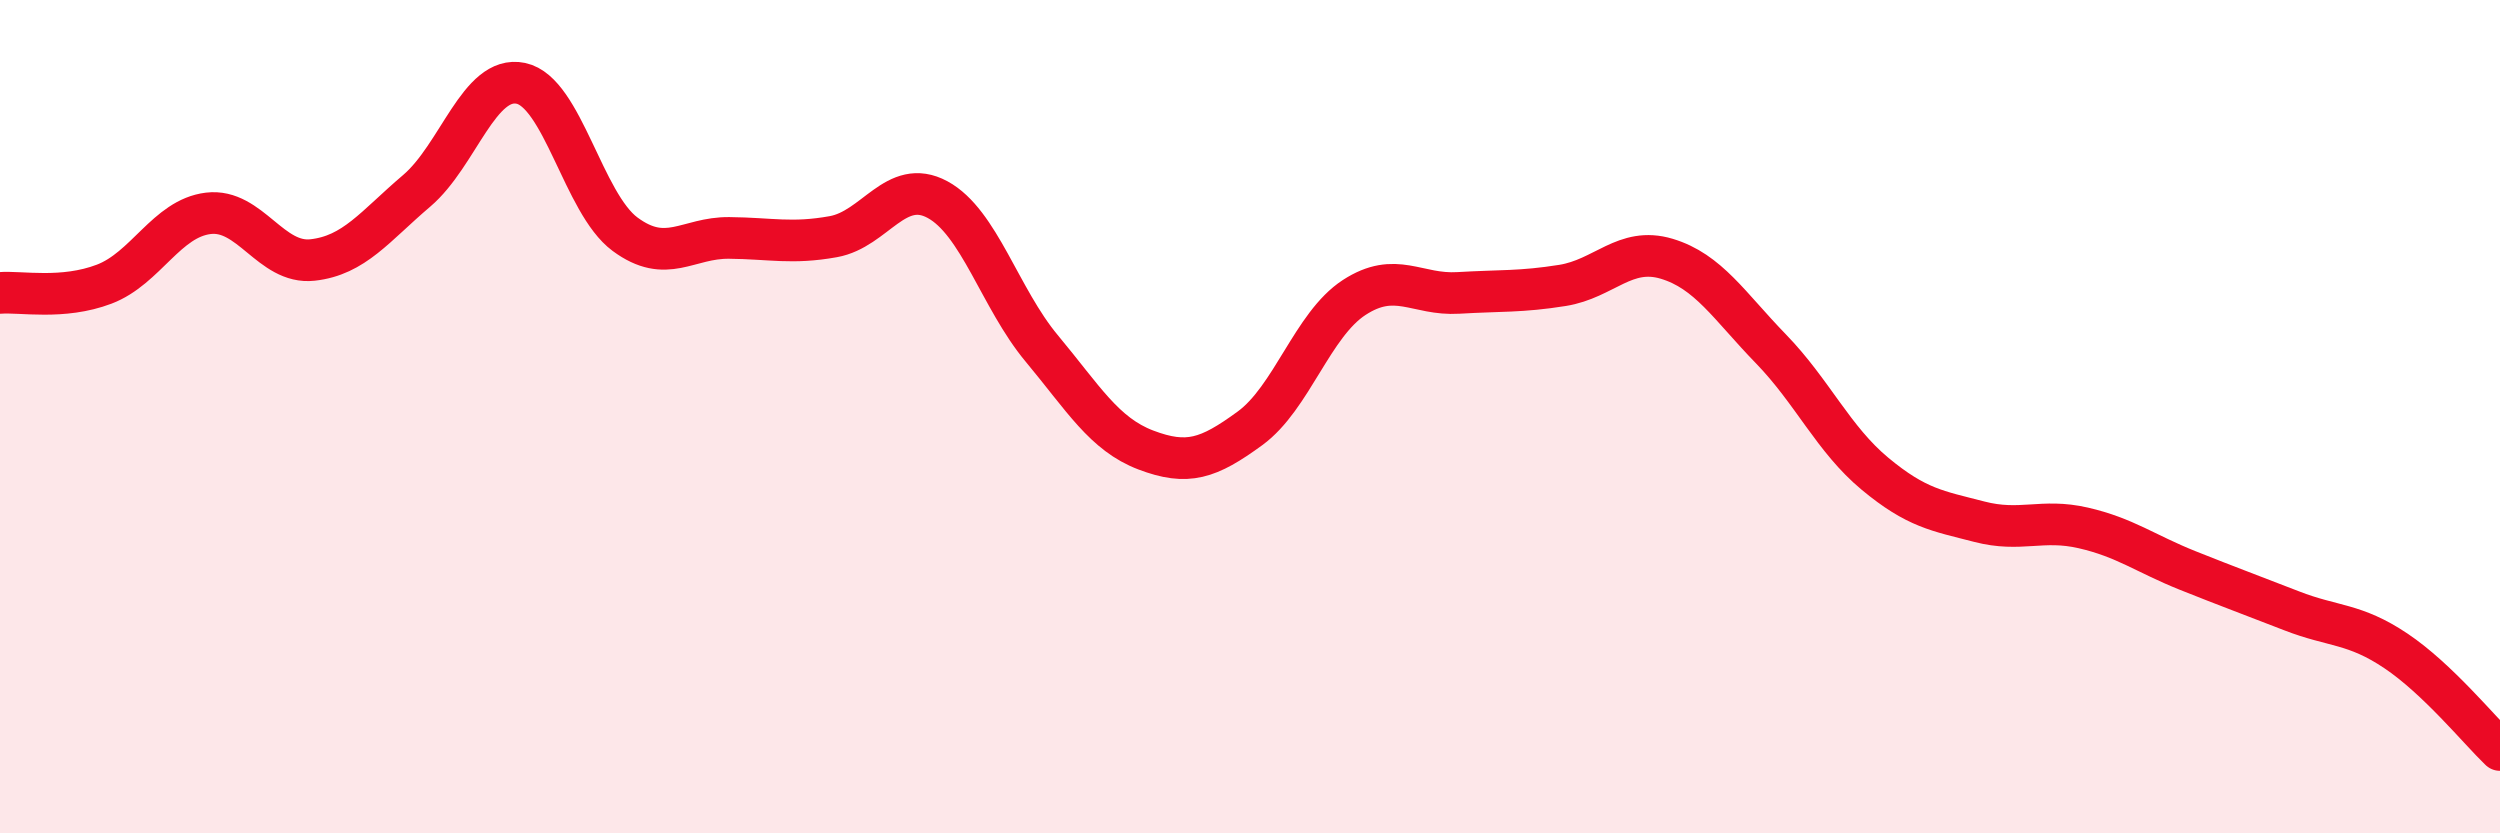
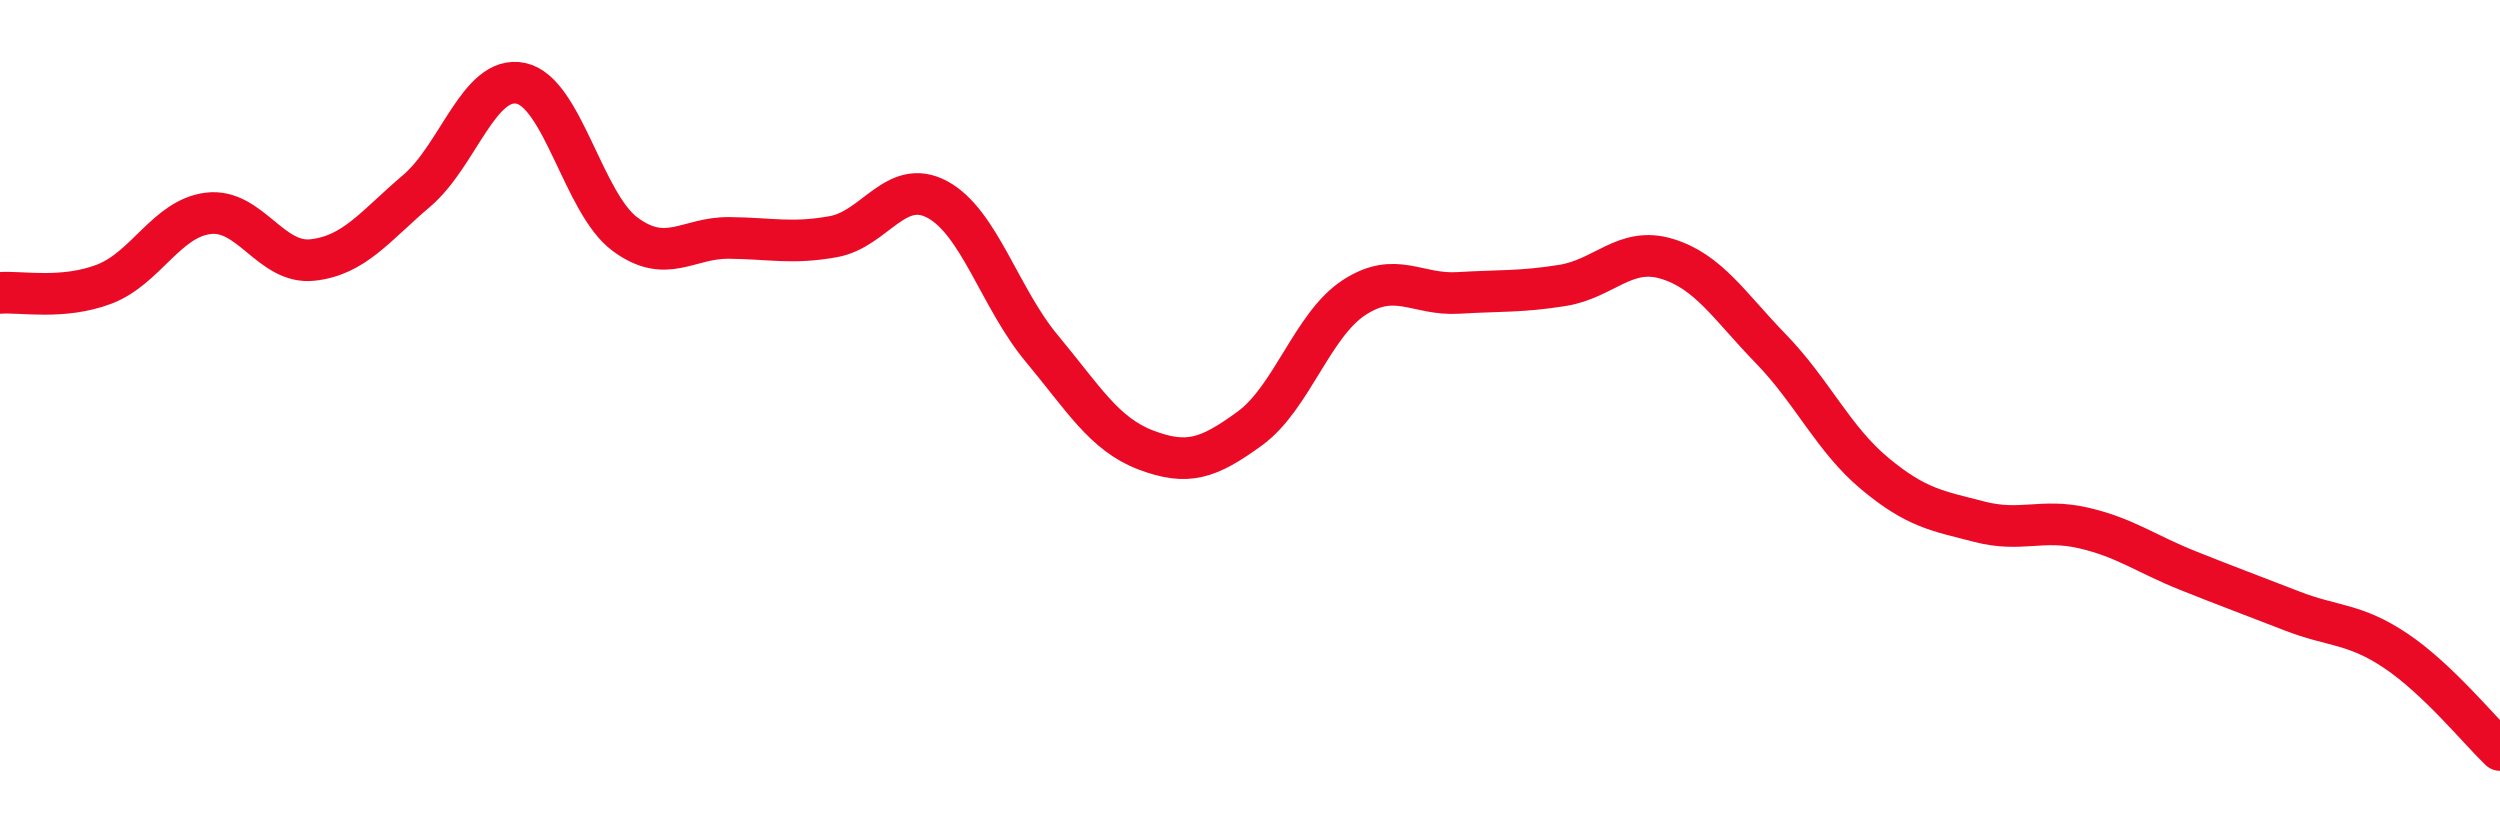
<svg xmlns="http://www.w3.org/2000/svg" width="60" height="20" viewBox="0 0 60 20">
-   <path d="M 0,7.03 C 0.5,6.99 1.5,7.2 2.5,6.82 C 3.5,6.44 4,5.24 5,5.12 C 6,5 6.5,6.35 7.5,6.24 C 8.5,6.13 9,5.43 10,4.58 C 11,3.73 11.5,1.79 12.5,2 C 13.5,2.21 14,4.88 15,5.62 C 16,6.36 16.5,5.7 17.5,5.71 C 18.5,5.72 19,5.86 20,5.68 C 21,5.5 21.5,4.25 22.5,4.79 C 23.5,5.33 24,7.16 25,8.36 C 26,9.56 26.5,10.42 27.5,10.8 C 28.5,11.18 29,11.01 30,10.28 C 31,9.55 31.5,7.79 32.5,7.14 C 33.5,6.49 34,7.09 35,7.03 C 36,6.97 36.5,7.01 37.5,6.85 C 38.5,6.69 39,5.91 40,6.21 C 41,6.51 41.5,7.34 42.5,8.37 C 43.5,9.4 44,10.54 45,11.37 C 46,12.2 46.5,12.26 47.5,12.52 C 48.5,12.78 49,12.44 50,12.67 C 51,12.9 51.5,13.29 52.5,13.69 C 53.5,14.09 54,14.27 55,14.66 C 56,15.05 56.5,14.95 57.5,15.62 C 58.5,16.29 59.5,17.52 60,18L60 20L0 20Z" fill="#EB0A25" opacity="0.1" stroke-linecap="round" stroke-linejoin="round" />
  <path d="M 0,7.03 C 0.5,6.99 1.5,7.2 2.5,6.82 C 3.5,6.44 4,5.24 5,5.12 C 6,5 6.5,6.35 7.5,6.24 C 8.5,6.13 9,5.43 10,4.58 C 11,3.73 11.5,1.79 12.5,2 C 13.5,2.21 14,4.88 15,5.62 C 16,6.36 16.5,5.7 17.5,5.71 C 18.5,5.72 19,5.86 20,5.68 C 21,5.5 21.5,4.25 22.5,4.79 C 23.5,5.33 24,7.16 25,8.36 C 26,9.56 26.5,10.42 27.5,10.8 C 28.5,11.18 29,11.01 30,10.28 C 31,9.55 31.5,7.79 32.5,7.14 C 33.5,6.49 34,7.09 35,7.03 C 36,6.97 36.5,7.01 37.5,6.85 C 38.5,6.69 39,5.91 40,6.21 C 41,6.51 41.5,7.34 42.5,8.37 C 43.5,9.4 44,10.54 45,11.37 C 46,12.2 46.5,12.26 47.5,12.52 C 48.5,12.78 49,12.44 50,12.67 C 51,12.9 51.5,13.29 52.5,13.69 C 53.5,14.09 54,14.27 55,14.66 C 56,15.05 56.5,14.95 57.5,15.62 C 58.5,16.29 59.5,17.52 60,18" stroke="#EB0A25" stroke-width="1" fill="none" stroke-linecap="round" stroke-linejoin="round" />
</svg>